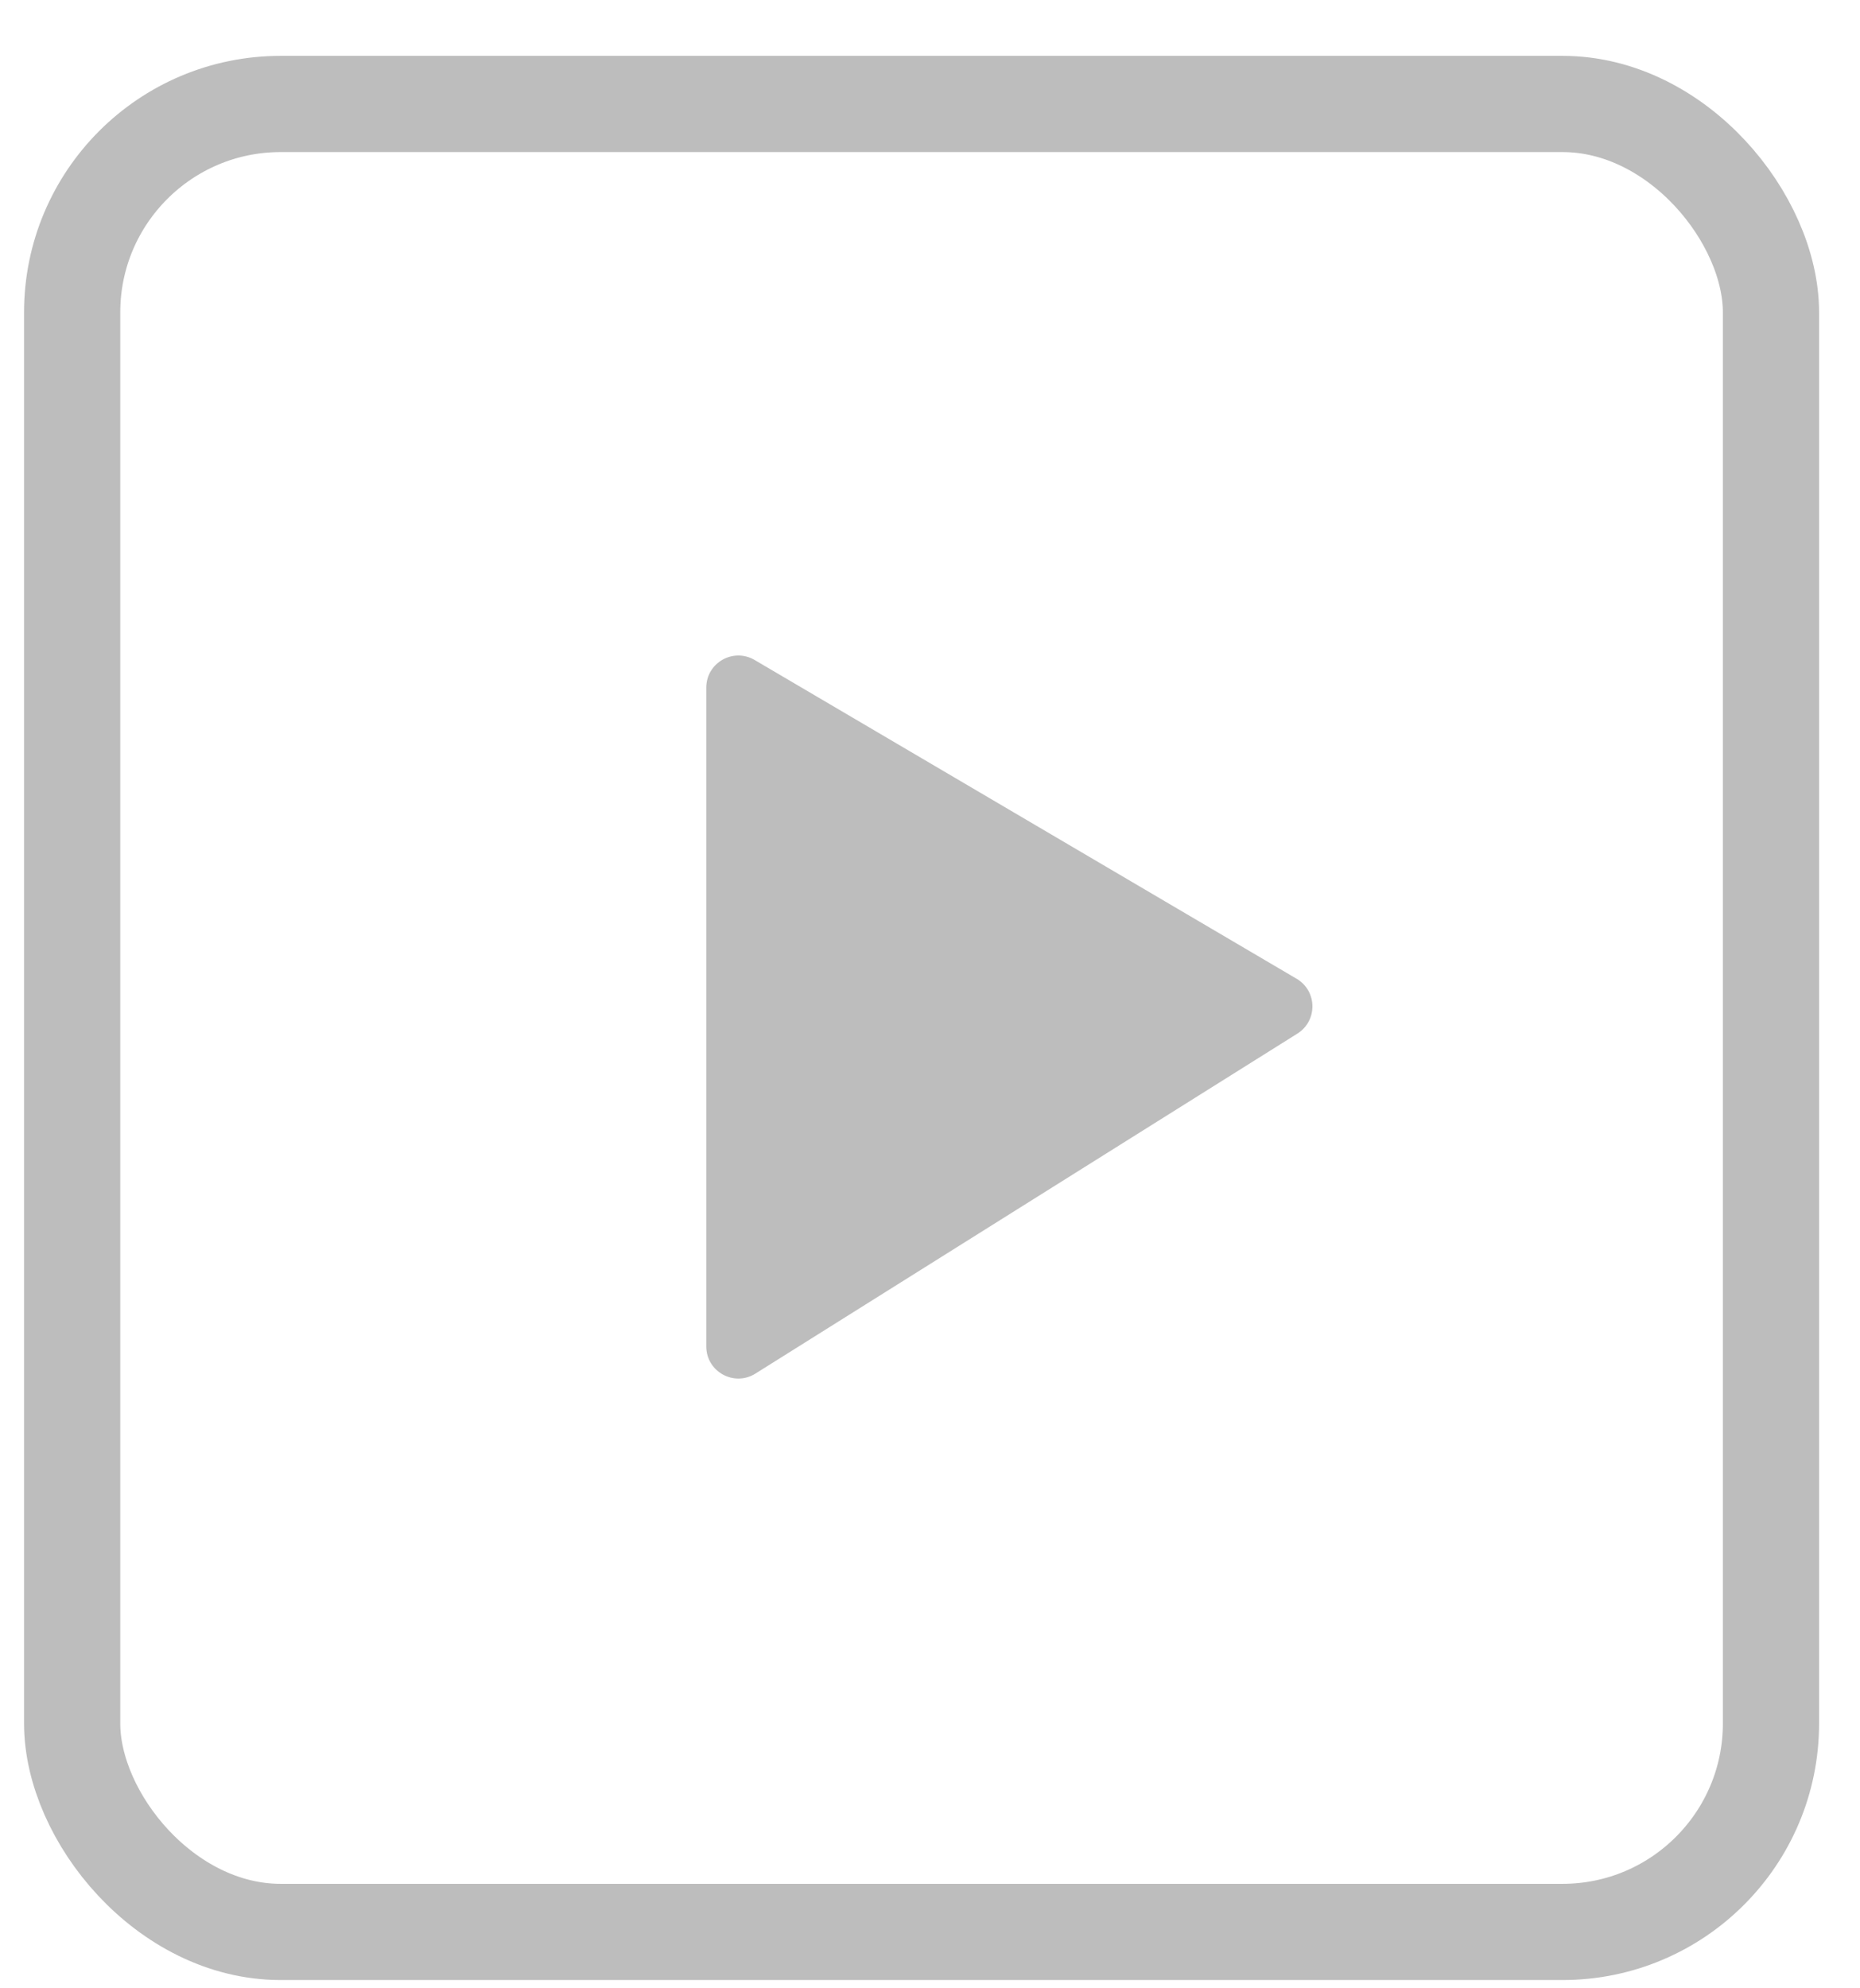
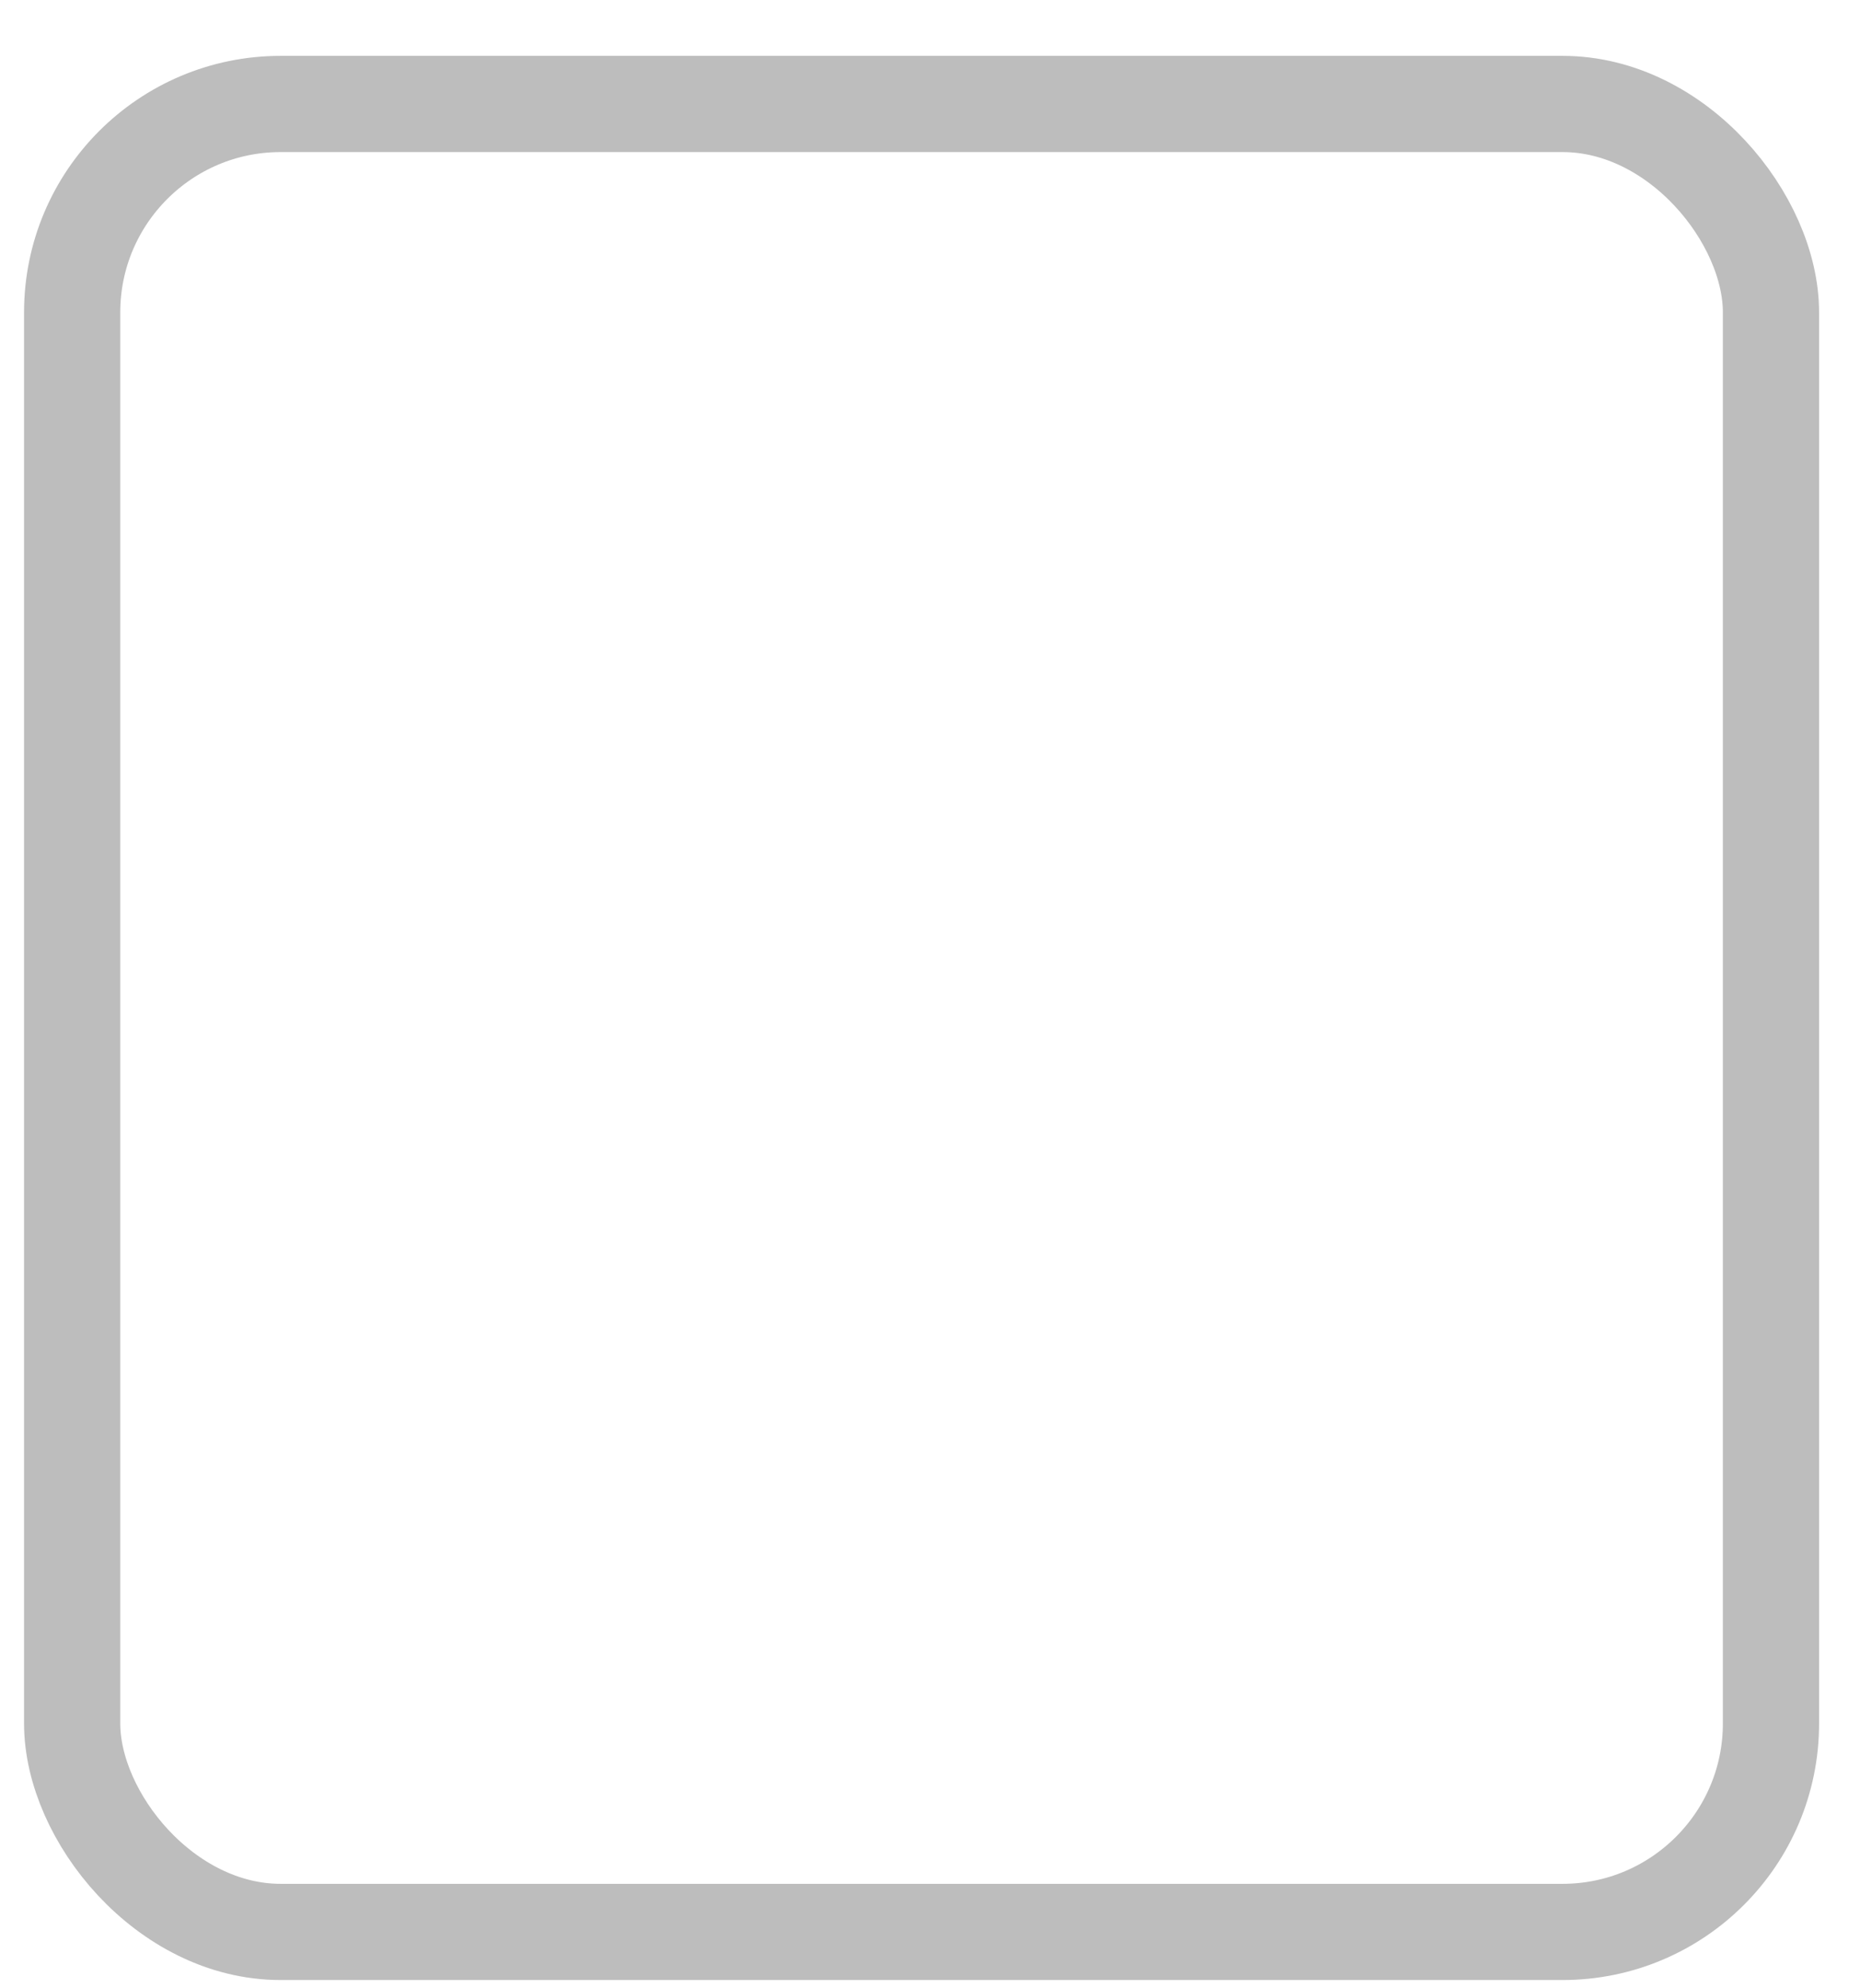
<svg xmlns="http://www.w3.org/2000/svg" width="29" height="31" viewBox="0 0 29 31" fill="none">
  <rect x="1.125" y="1.621" width="26.487" height="28.5" rx="3.25" stroke="#BDBDBD" stroke-width="1.5" />
-   <path d="M11.012 20.993V10.721C11.012 10.334 11.432 10.094 11.766 10.29L20.216 15.26C20.539 15.45 20.546 15.915 20.228 16.115L11.778 21.416C11.445 21.625 11.012 21.386 11.012 20.993Z" fill="#BDBDBD" />
</svg>